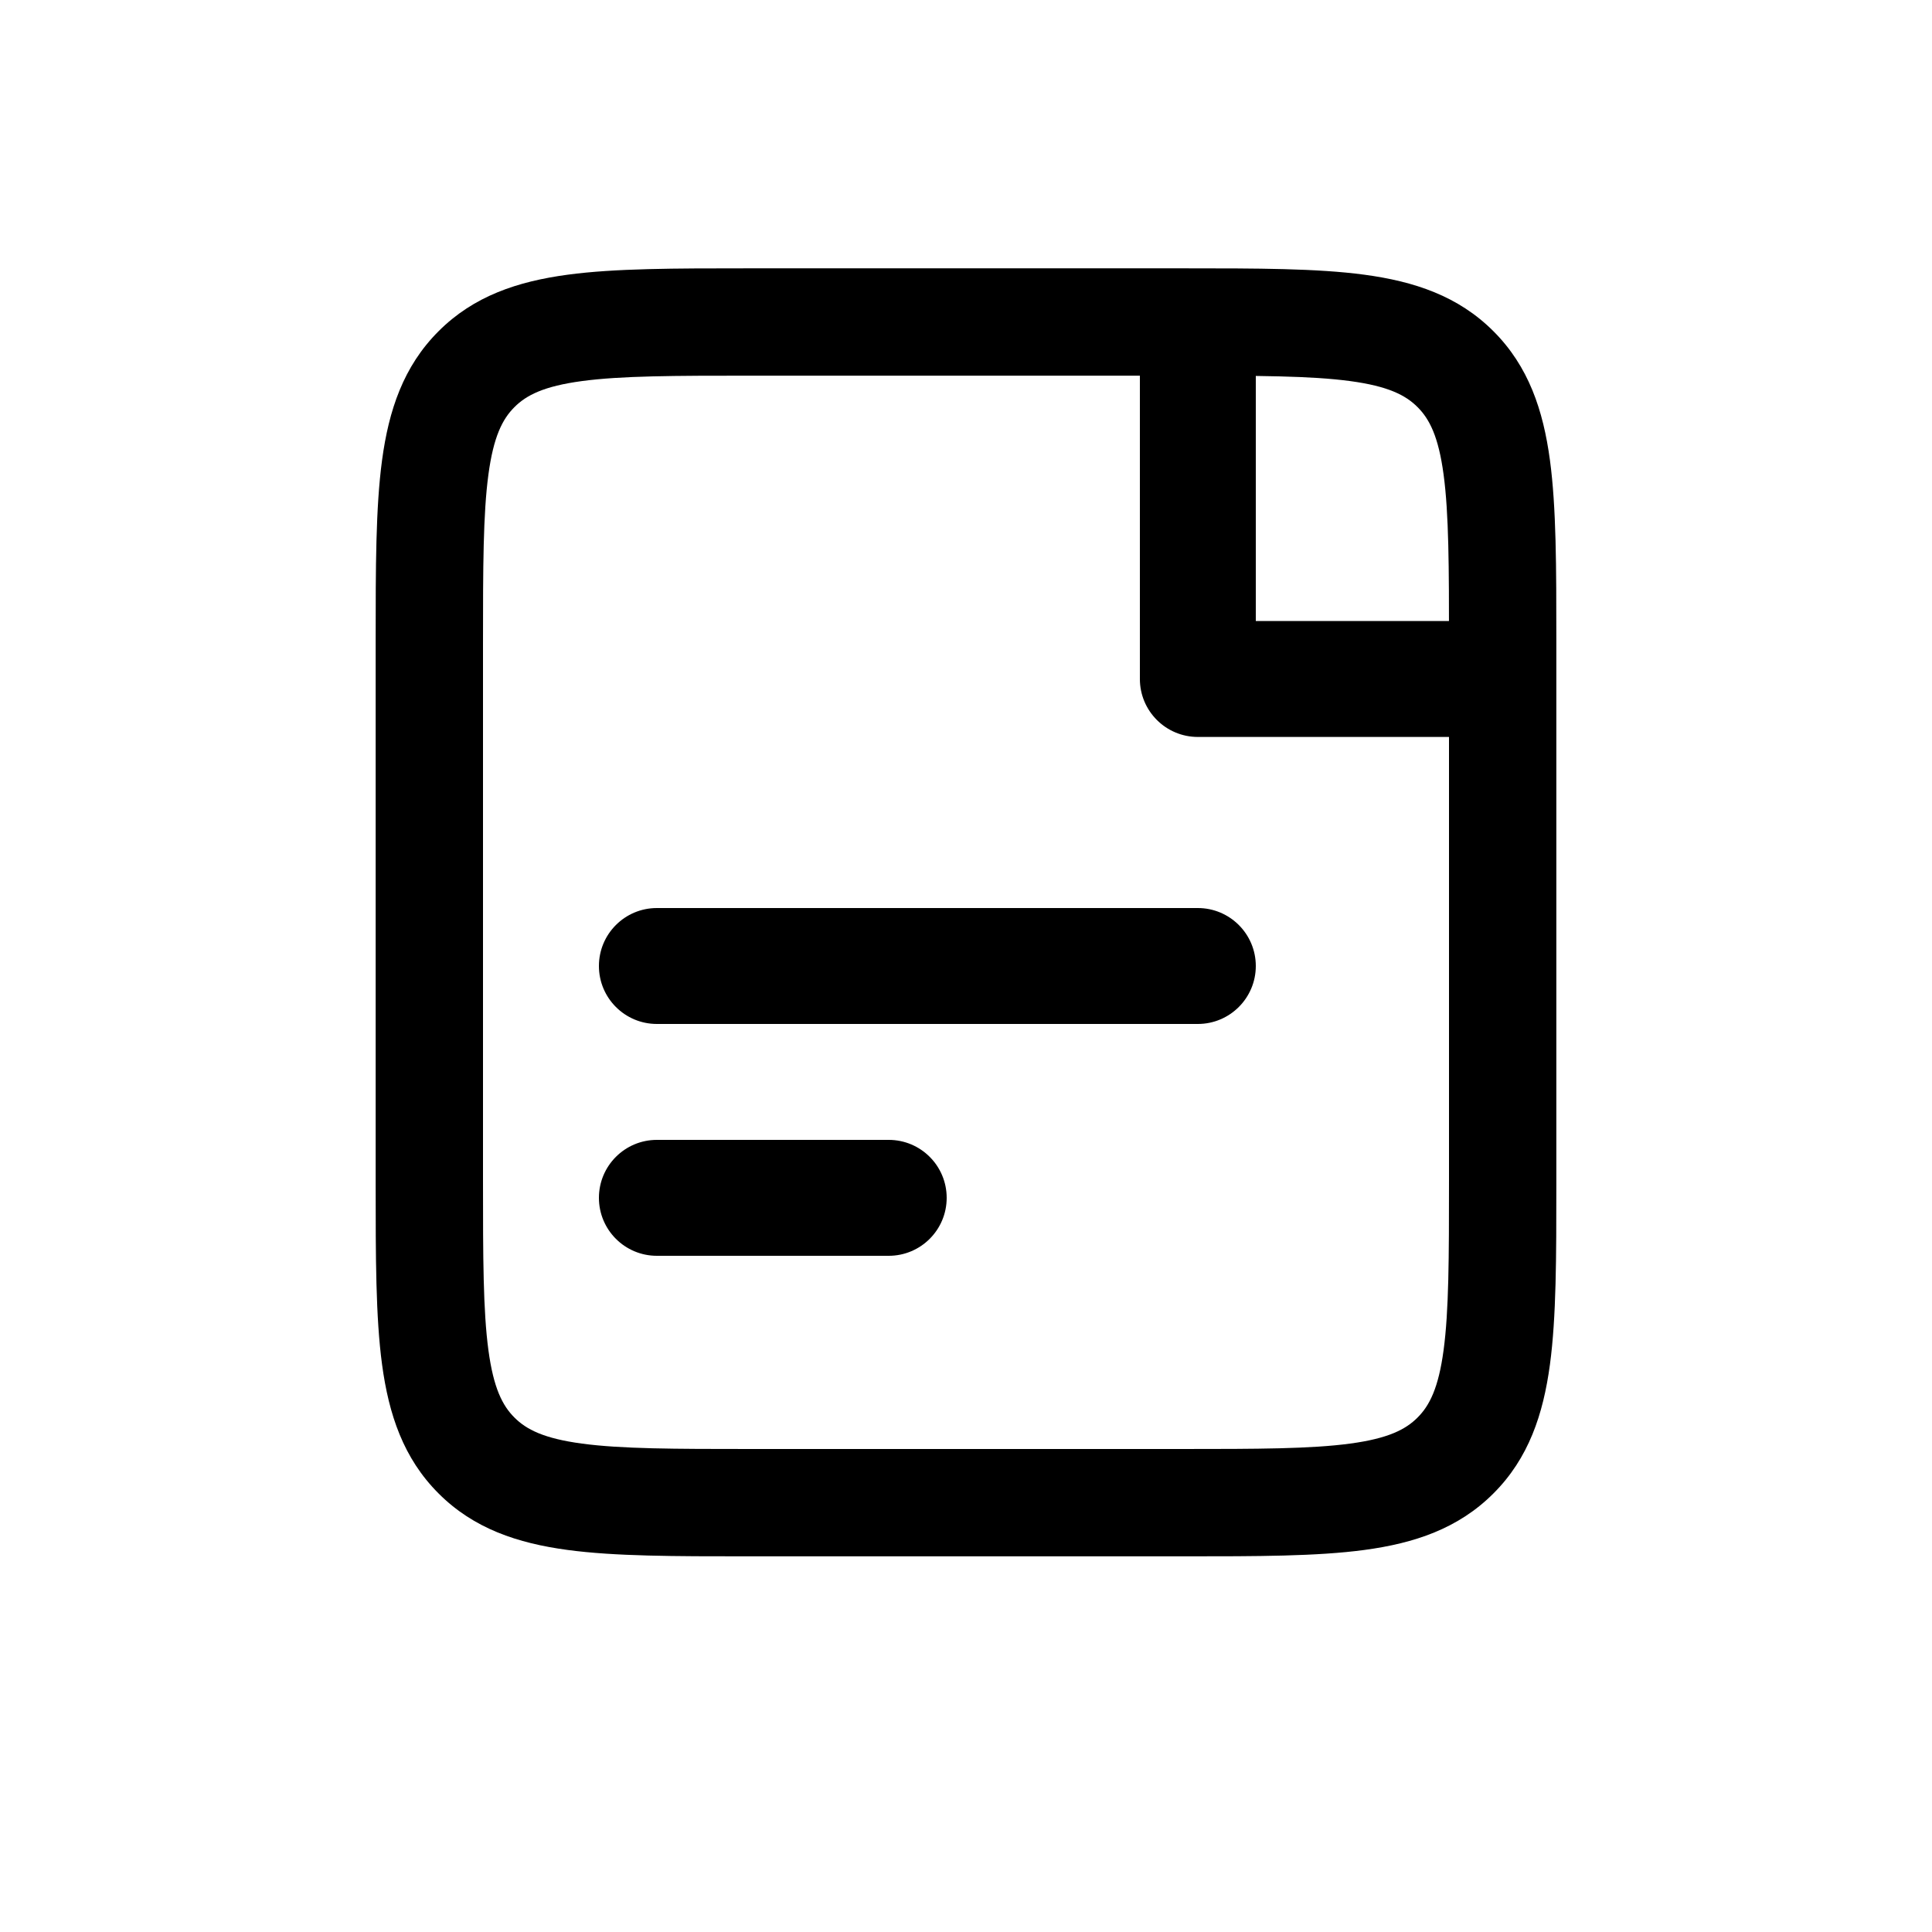
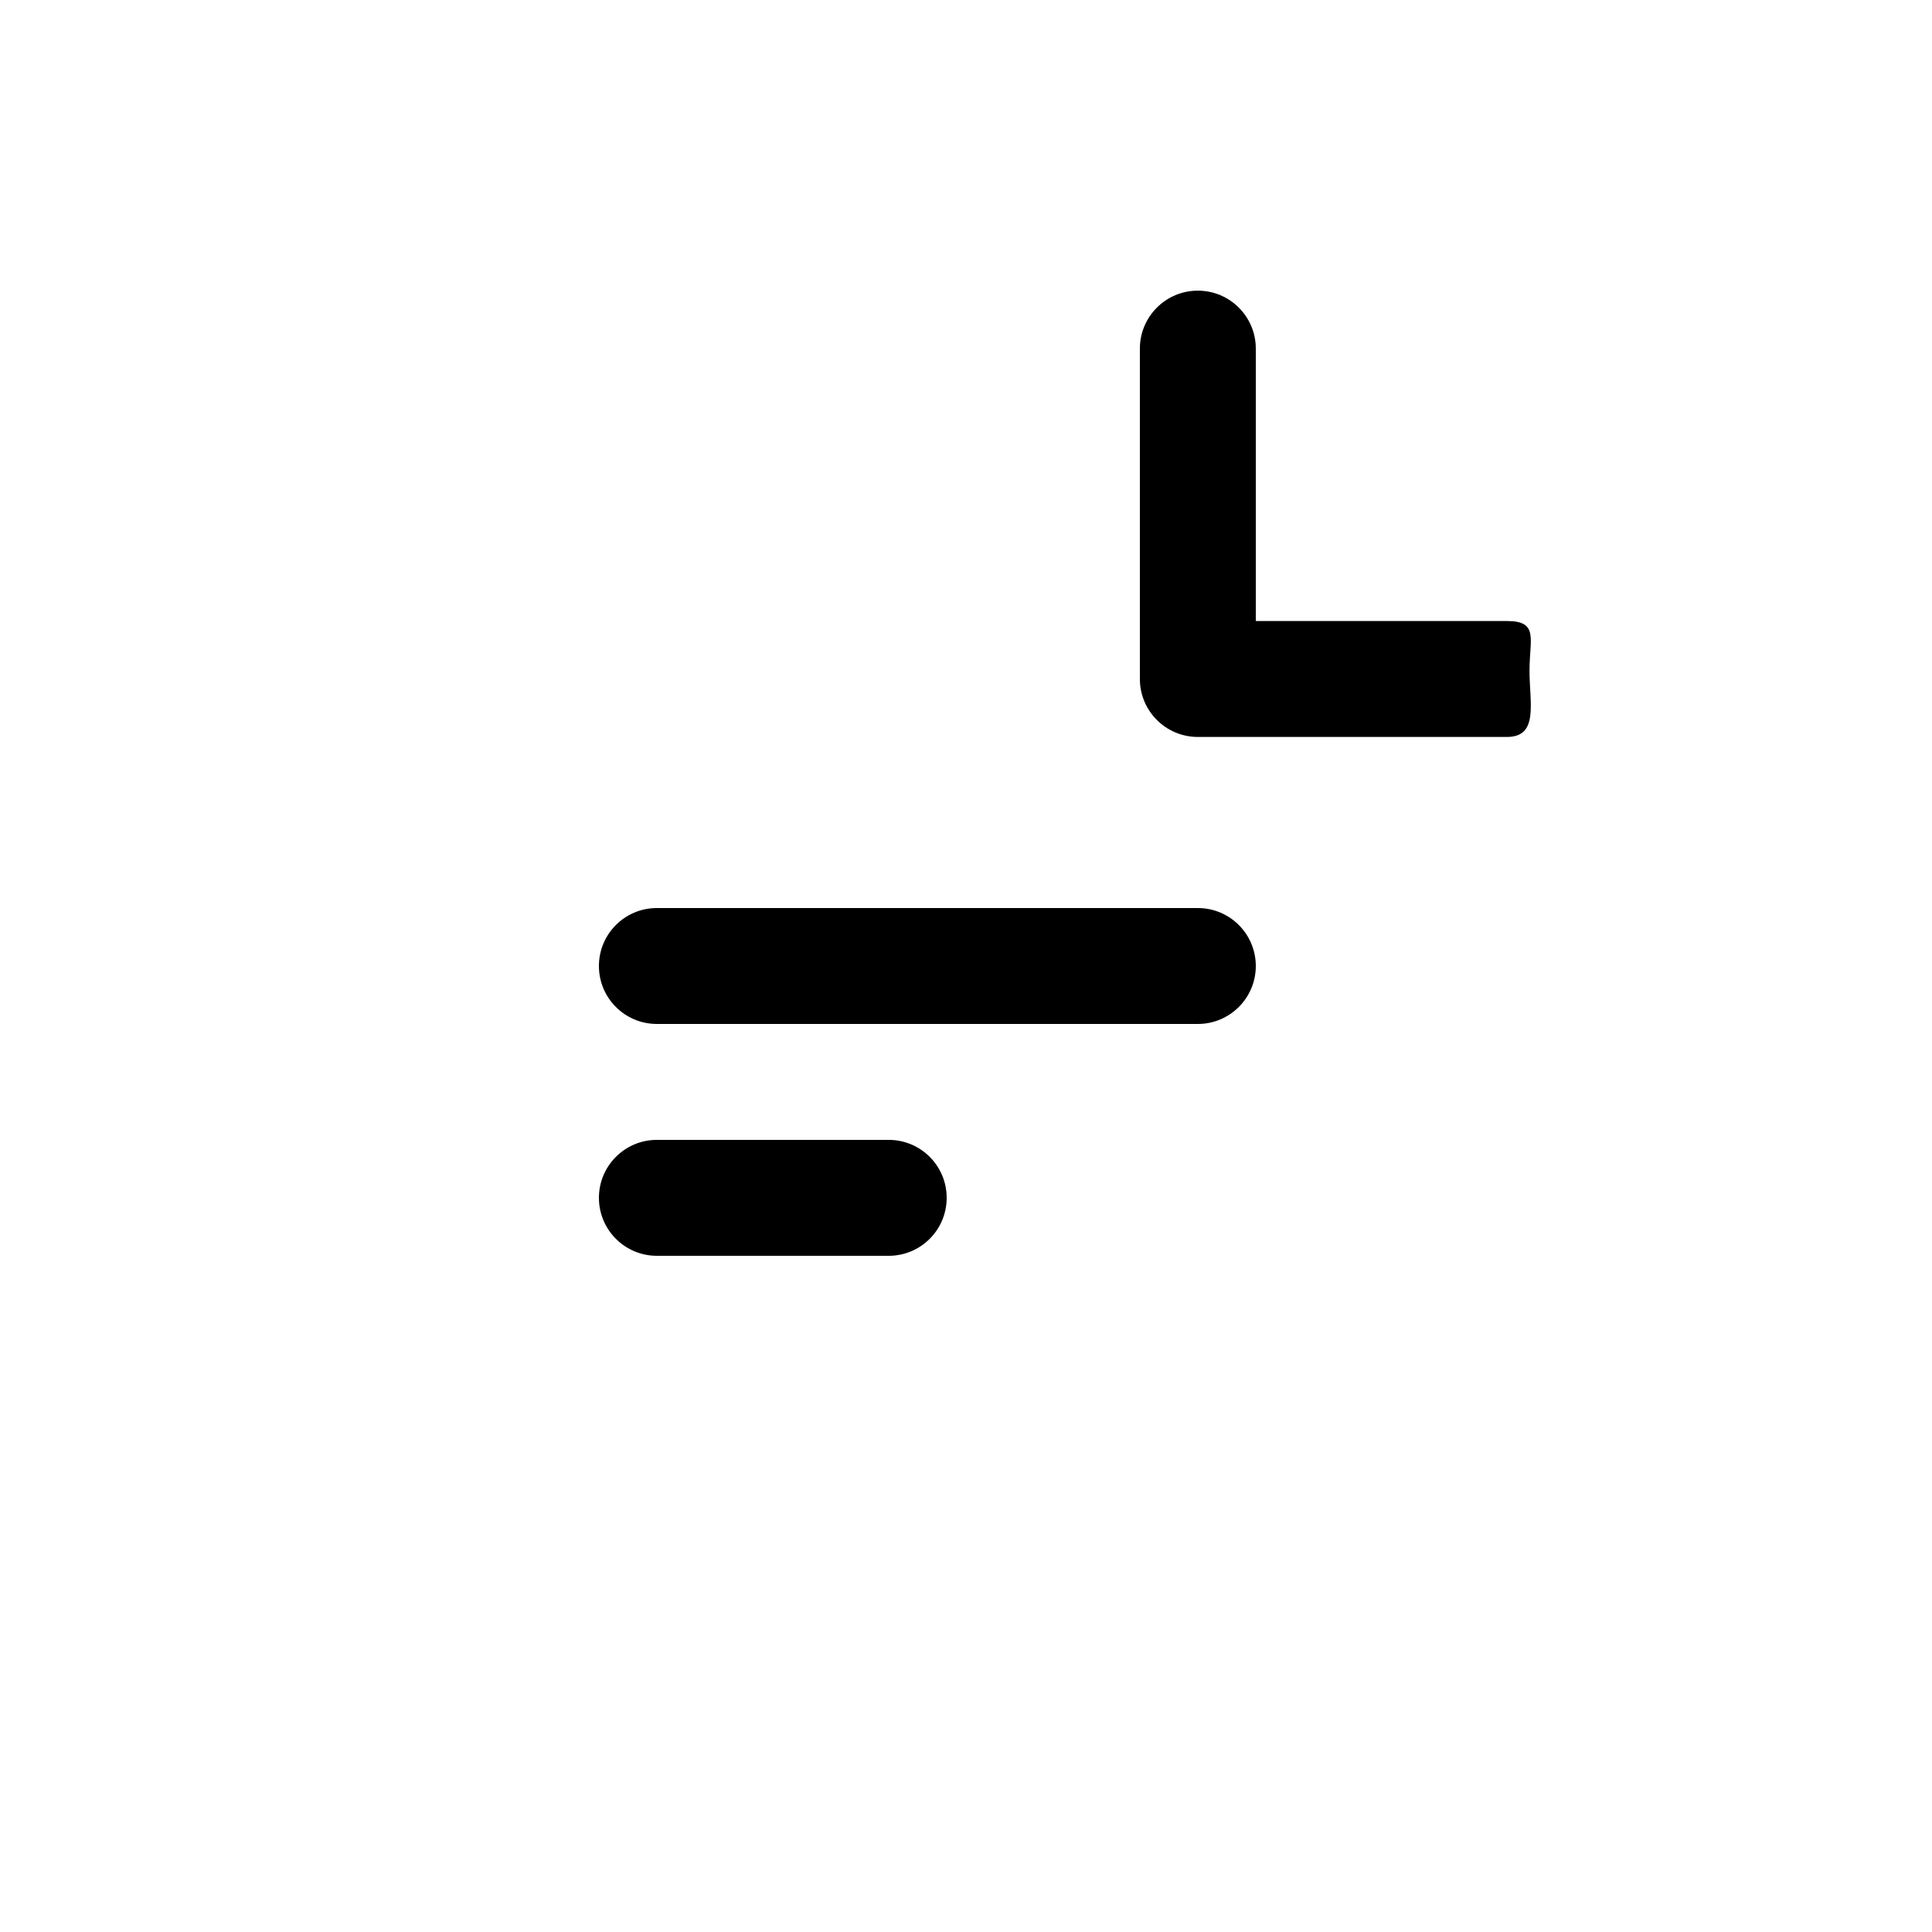
<svg xmlns="http://www.w3.org/2000/svg" width="36" height="36" viewBox="0 0 36 36" fill="none">
  <path d="M28.08 13.732C28.677 13.732 28.5 13.097 28.5 12.5C28.5 11.903 28.677 11.572 28.08 11.572V13.732ZM22.32 12.652H21.24C21.24 13.248 21.724 13.732 22.32 13.732V12.652ZM23.4 6.496C23.4 5.899 22.916 5.416 22.32 5.416C21.724 5.416 21.24 5.899 21.24 6.496H23.4ZM16.56 23.4C17.157 23.4 17.64 22.916 17.64 22.32C17.64 21.724 17.157 21.24 16.56 21.24V23.4ZM12.24 21.24C11.643 21.24 11.16 21.724 11.16 22.32C11.16 22.916 11.643 23.4 12.24 23.4V21.24ZM22.32 19.08C22.916 19.08 23.4 18.596 23.4 18C23.4 17.404 22.916 16.92 22.32 16.92V19.08ZM12.24 16.92C11.643 16.92 11.16 17.404 11.16 18C11.16 18.596 11.643 19.08 12.24 19.08V16.92ZM28.08 11.572H22.32V13.732H28.08V11.572ZM23.4 12.652V6.496H21.24V12.652H23.4ZM16.56 21.24H12.24V23.4H16.56V21.24ZM22.32 16.92H12.24V19.08H22.32V16.92Z" fill="black" />
-   <path fill-rule="evenodd" clip-rule="evenodd" d="M13.929 5H22.071C23.425 5 24.541 5 25.425 5.119C26.353 5.244 27.172 5.515 27.828 6.172C28.485 6.828 28.756 7.647 28.881 8.575C29 9.459 29 10.575 29 11.93V22.07C29 23.425 29 24.541 28.881 25.425C28.756 26.353 28.485 27.172 27.828 27.828C27.172 28.485 26.353 28.756 25.425 28.881C24.541 29 23.425 29 22.07 29H13.93C12.575 29 11.459 29 10.575 28.881C9.647 28.756 8.828 28.485 8.172 27.828C7.515 27.172 7.244 26.353 7.119 25.425C7 24.541 7 23.425 7 22.071V11.929C7 10.575 7 9.459 7.119 8.575C7.244 7.647 7.515 6.828 8.172 6.172C8.828 5.515 9.647 5.244 10.575 5.119C11.459 5 12.575 5 13.929 5ZM10.841 7.101C10.135 7.196 9.808 7.363 9.586 7.586C9.363 7.808 9.196 8.135 9.101 8.841C9.002 9.576 9 10.557 9 12V22C9 23.442 9.002 24.424 9.101 25.159C9.196 25.865 9.363 26.192 9.586 26.414C9.808 26.637 10.135 26.804 10.841 26.899C11.576 26.998 12.557 27 14 27H22C23.442 27 24.424 26.998 25.159 26.899C25.865 26.804 26.192 26.637 26.414 26.414C26.637 26.192 26.804 25.865 26.899 25.159C26.998 24.424 27 23.442 27 22V12C27 10.557 26.998 9.576 26.899 8.841C26.804 8.135 26.637 7.808 26.414 7.586C26.192 7.363 25.865 7.196 25.159 7.101C24.424 7.002 23.442 7 22 7H14C12.557 7 11.576 7.002 10.841 7.101Z" fill="black" />
</svg>